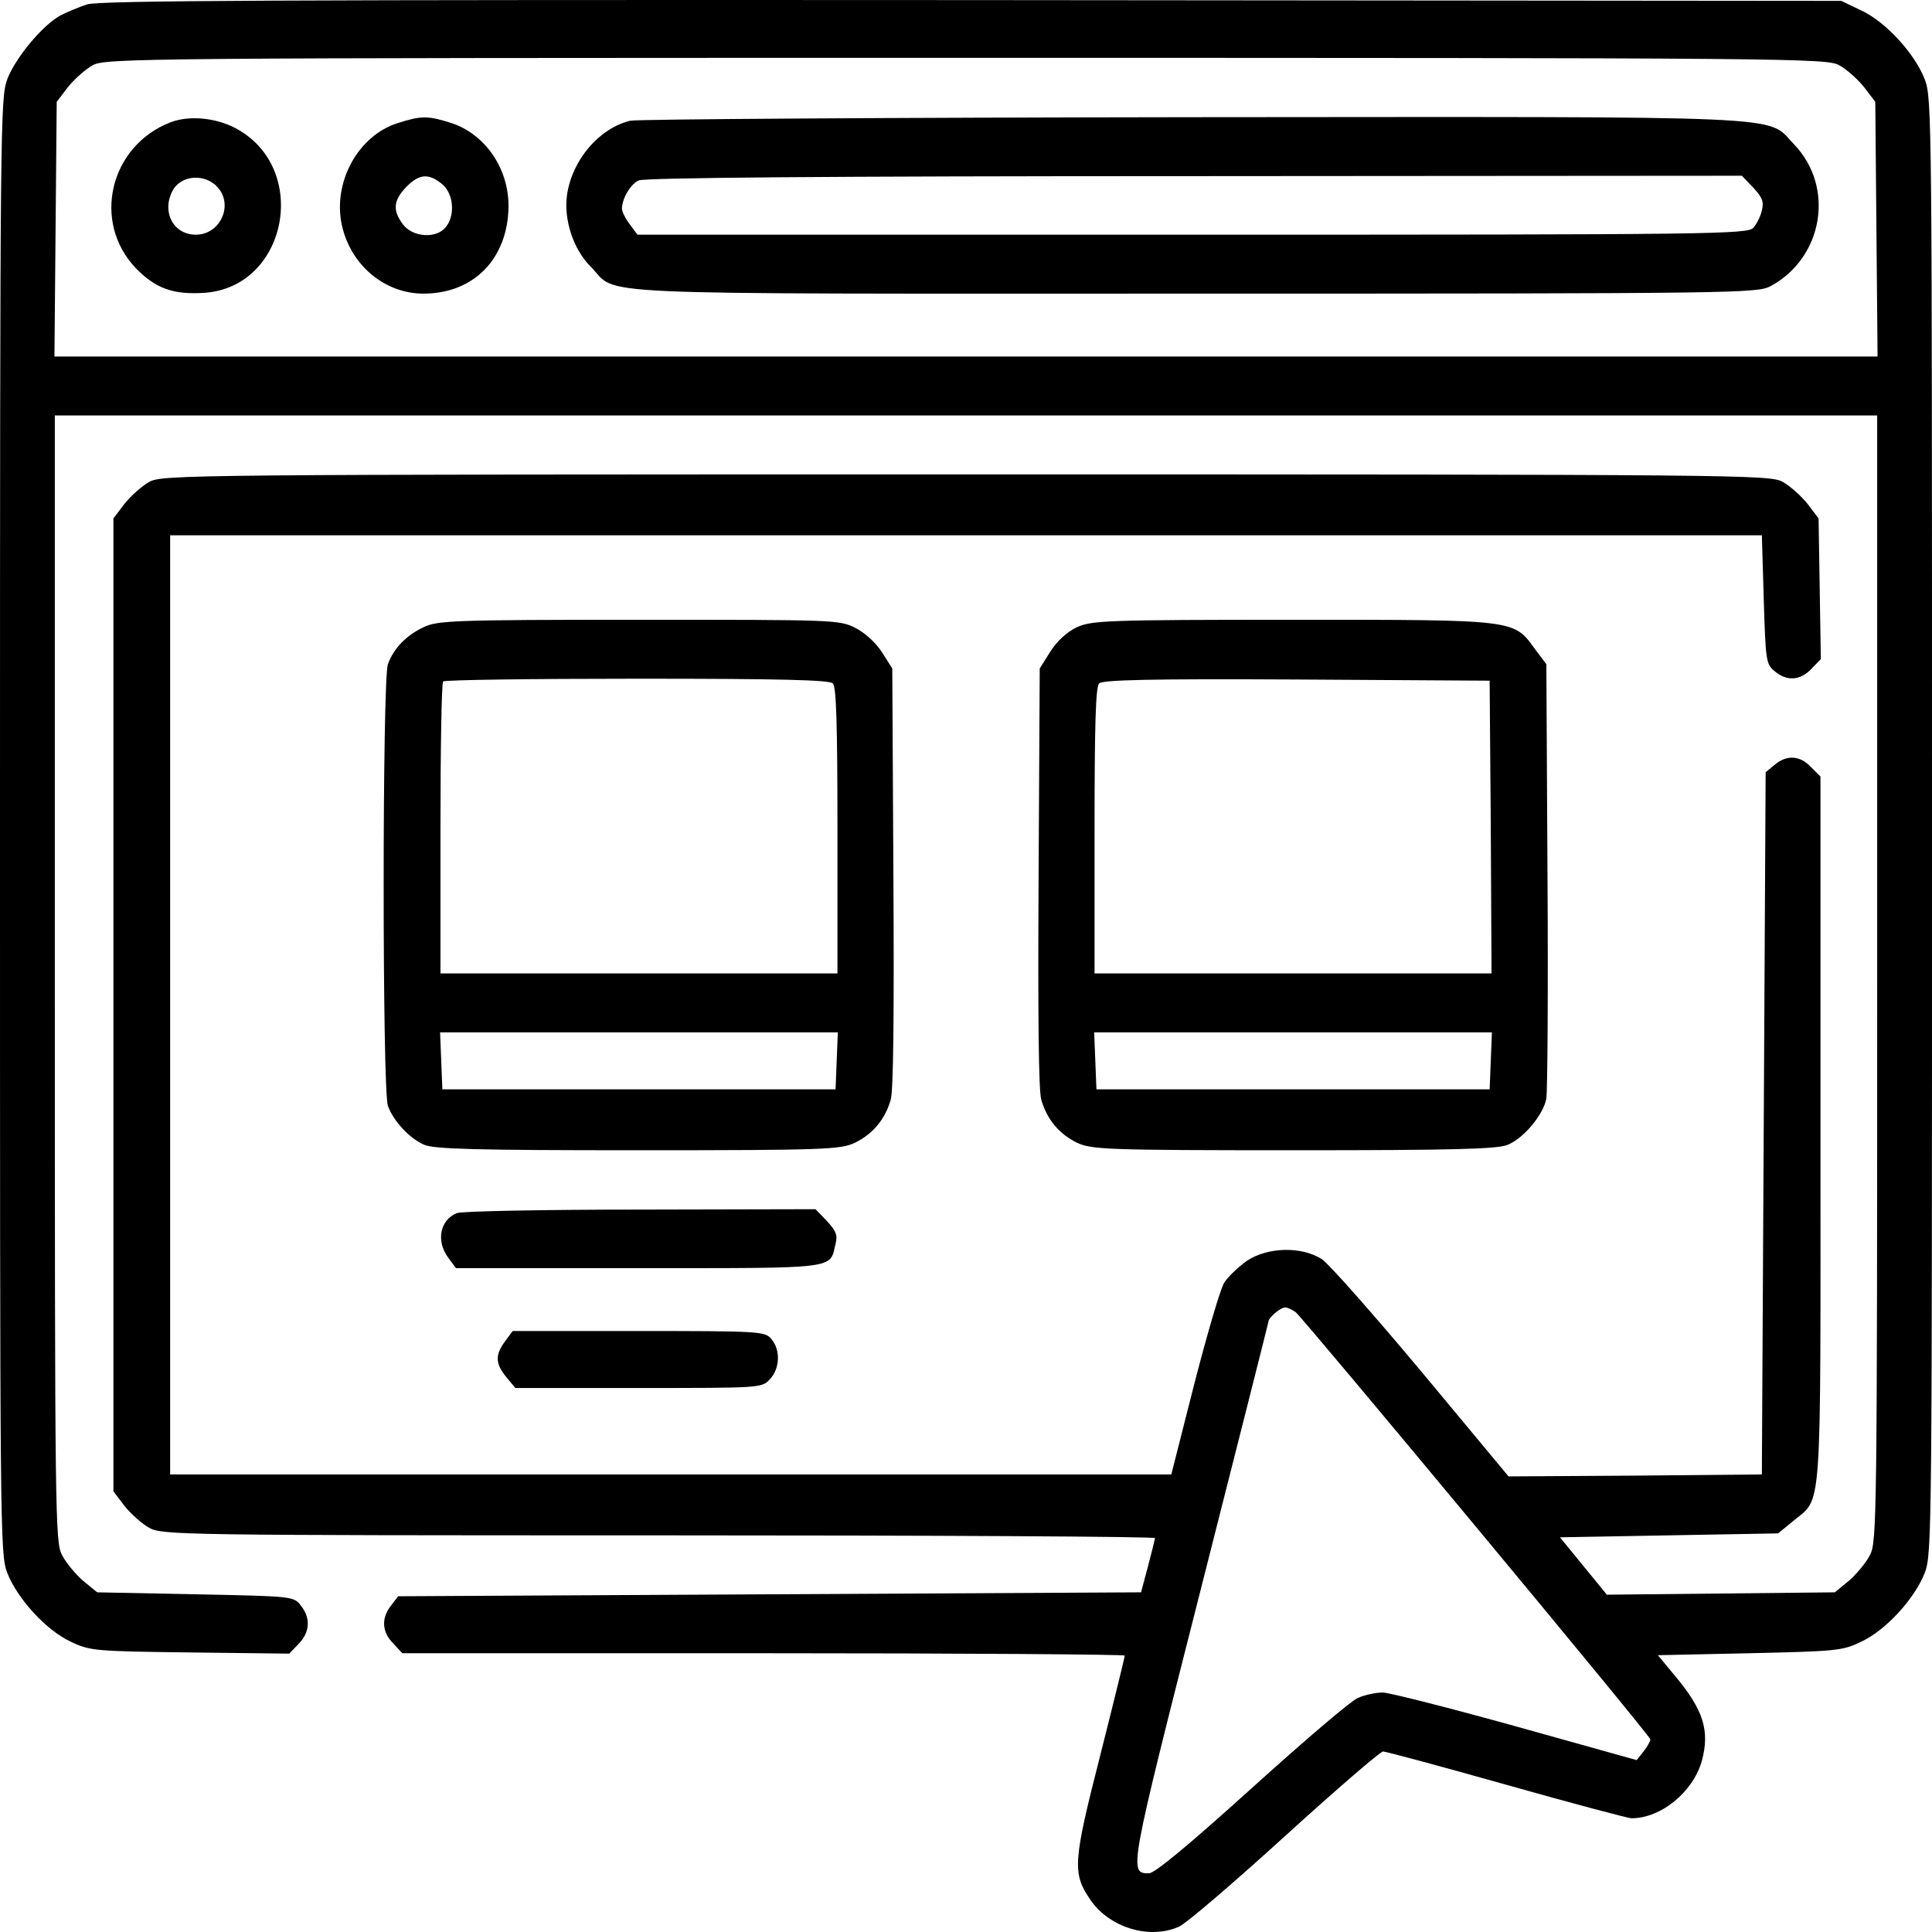
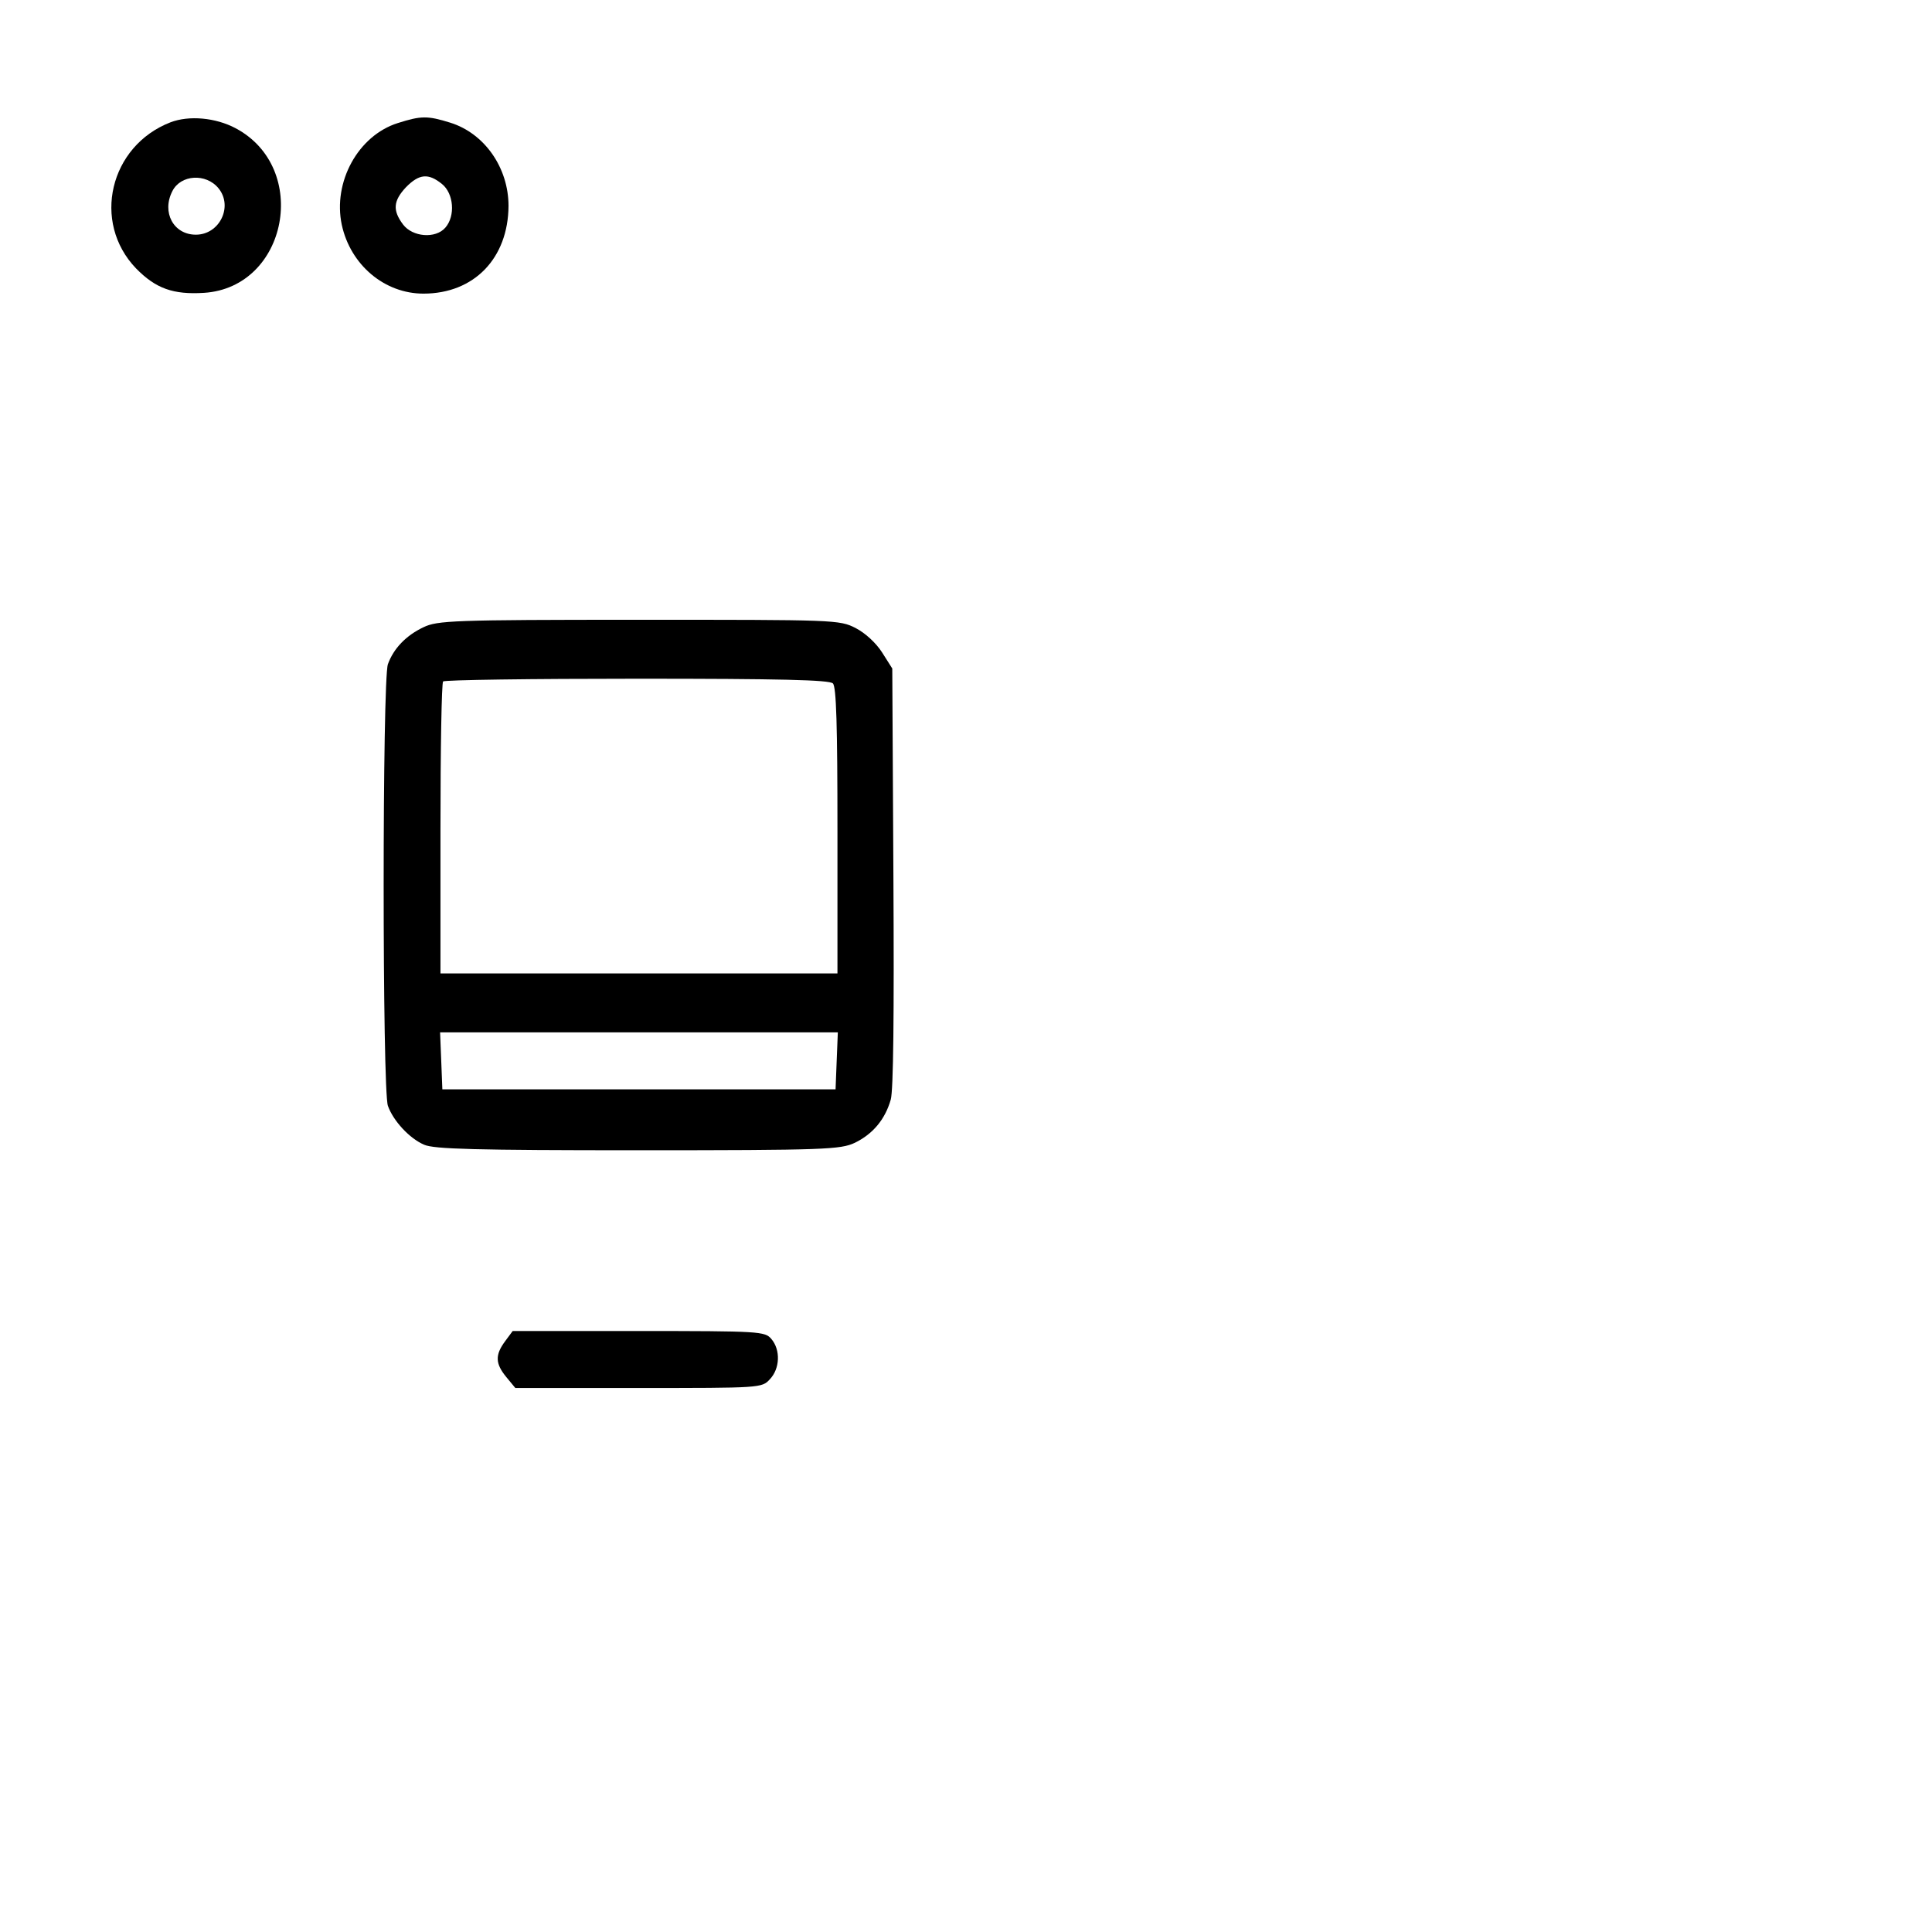
<svg xmlns="http://www.w3.org/2000/svg" width="800" height="800" viewBox="0 0 800 800" fill="none">
  <g clip-path="url(#clip0_91_2)">
-     <path d="M36.008 1.827C32.564 2.966 27.554 5.082 25.049 6.383C17.534 10.451 6.262 24.119 2.975 32.906C0.157 40.878 0 49.339 0 342.06C0 635.431 0 643.241 2.975 651.214C7.045 661.79 19.1 675.133 29.433 679.851C37.26 683.594 39.452 683.756 78.591 684.244L119.765 684.733L123.679 680.665C128.376 675.783 128.689 670.088 124.618 664.882C121.644 660.977 121.331 660.977 80.939 660.163L40.235 659.349L34.286 654.468C31.155 651.702 27.241 646.983 25.675 643.892C22.857 638.522 22.701 629.085 22.701 405.192V172.025H400H777.299V405.192C777.299 629.085 777.143 638.522 774.325 643.892C772.759 646.983 768.845 651.702 765.714 654.468L759.765 659.349L712.642 659.838L665.362 660.326L655.656 648.448L645.949 636.57L691.037 635.756L736.282 634.943L742.231 630.061C754.755 619.485 753.816 631.851 753.816 467.674V321.558L749.902 317.653C745.362 312.771 739.883 312.446 734.873 316.676L731.115 319.768L730.333 465.233L729.55 610.536L677.104 611.024L624.657 611.349L588.806 568.23C568.924 544.474 550.294 523.322 547.319 521.369C538.865 516 524.775 516.325 516.164 522.183C512.564 524.786 508.493 528.691 506.928 531.132C505.362 533.573 499.883 552.284 494.56 572.949L485.01 610.536H277.73H70.45V416.094V221.652H400H729.55L730.333 248.174C731.115 273.72 731.272 275.022 734.873 277.951C739.883 282.181 745.362 281.856 750.059 276.975L753.973 272.907L753.503 243.781L753.033 214.656L748.337 208.472C745.675 205.218 741.135 201.15 738.16 199.523C732.994 196.594 721.096 196.432 400 196.432C78.904 196.432 67.006 196.594 61.84 199.523C58.865 201.15 54.325 205.218 51.663 208.472L46.967 214.656V416.094V617.532L51.663 623.715C54.325 626.97 58.865 631.037 61.84 632.665C67.006 635.593 75.616 635.756 272.72 635.756C385.753 635.756 478.278 636.244 478.278 636.895C478.121 637.709 476.869 642.915 475.303 648.773L472.485 659.349L318.748 660.163L164.853 660.977L161.879 664.882C157.808 670.088 158.121 675.783 162.818 680.502L166.575 684.57H316.243C398.434 684.57 465.753 685.058 465.753 685.546C465.753 686.034 461.213 704.584 455.577 726.875C444.149 771.621 443.992 775.689 451.663 786.916C459.648 798.306 476.086 803.187 488.141 797.818C490.959 796.679 510.685 779.757 531.977 760.394C553.268 741.031 571.585 725.248 572.681 725.248C573.777 725.248 596.791 731.431 623.875 739.079C650.959 746.726 674.286 752.909 675.538 752.909C687.75 752.909 700.9 742.17 704.658 729.316C708.102 716.624 705.44 708.001 693.229 693.519L686.497 685.383L724.384 684.57C760.078 683.756 762.896 683.594 770.568 679.851C780.9 675.133 792.955 661.79 797.025 651.214C800 643.241 800 635.431 800 342.06C800 48.689 800 40.878 797.025 32.906C792.955 22.329 780.9 8.987 770.568 4.268L762.427 0.363L402.348 0.038C115.068 -0.125 41.018 0.2 36.008 1.827ZM761.644 27.048C764.618 28.675 769.159 32.743 771.82 35.997L776.517 42.18L776.986 94.899L777.456 147.618H400H22.544L23.014 94.899L23.483 42.18L28.18 35.997C30.841 32.743 35.382 28.675 38.356 27.048C43.523 24.119 56.047 23.956 400 23.956C743.953 23.956 756.477 24.119 761.644 27.048ZM536.517 543.335C540.431 546.752 683.366 718.74 683.366 720.204C683.366 721.018 682.114 723.296 680.548 725.248L677.73 728.828L627.632 714.834C600.078 707.187 575.186 700.841 572.524 700.841C569.706 700.841 565.01 701.817 562.192 703.119C559.374 704.258 539.648 721.18 518.2 740.543C491.898 764.299 478.121 775.689 475.773 775.689C467.319 775.689 467.476 775.201 497.065 658.699C512.564 597.681 525.245 547.566 525.245 547.24C525.245 545.613 530.254 541.383 532.133 541.383C533.229 541.383 535.108 542.359 536.517 543.335Z" fill="black" />
    <path d="M70.607 50.641C45.401 60.404 37.886 91.97 56.36 111.17C64.501 119.469 71.703 122.072 84.54 121.258C119.139 118.981 128.532 69.516 97.534 53.082C89.237 48.689 78.278 47.712 70.607 50.641ZM90.489 77.977C96.595 85.462 90.959 97.177 81.096 97.177C71.859 97.177 66.849 87.902 71.389 79.116C74.834 72.282 85.323 71.631 90.489 77.977Z" fill="black" />
    <path d="M164.697 50.967C148.258 56.173 137.769 75.374 141.526 93.109C145.127 109.706 159.217 121.584 175.342 121.584C196.321 121.584 210.411 106.94 210.567 85.299C210.567 69.353 200.548 55.197 186.458 50.804C177.065 47.875 174.403 47.875 164.697 50.967ZM183.014 76.187C187.867 80.092 188.65 89.367 184.423 94.248C180.352 98.967 170.802 98.153 166.888 92.947C162.505 87.089 162.818 83.184 168.141 77.489C173.62 71.957 177.378 71.631 183.014 76.187Z" fill="black" />
-     <path d="M260.979 49.99C248.141 53.082 237.025 66.099 234.834 80.418C233.268 90.669 237.339 103.198 244.54 110.357C256.751 122.56 234.207 121.584 493.934 121.584C720.47 121.584 727.515 121.421 733.151 118.493C754.912 106.777 759.922 77.489 742.857 59.753C731.116 47.55 747.397 48.363 493.307 48.526C368.376 48.689 263.797 49.34 260.979 49.99ZM725.949 77.652C729.707 81.719 730.489 83.509 729.55 87.089C729.08 89.53 727.358 92.784 726.106 94.248C723.757 97.014 710.607 97.177 493.777 97.177H263.953L260.822 92.947C258.943 90.506 257.534 87.577 257.534 86.438C257.534 82.37 260.979 76.35 264.423 74.723C266.615 73.584 341.761 72.933 494.403 72.933L721.253 72.77L725.949 77.652Z" fill="black" />
    <path d="M175.342 259.727C168.141 263.144 162.975 268.514 160.626 275.022C158.278 281.368 158.278 451.565 160.626 457.911C162.818 464.094 169.55 471.416 175.656 474.02C179.726 475.809 196.791 476.298 264.11 476.298C341.918 476.298 348.024 475.972 353.973 473.206C361.331 469.626 366.497 463.606 368.845 455.308C369.941 451.403 370.254 420.487 369.941 363.05L369.472 276.812L365.245 270.141C362.74 266.236 358.356 262.168 354.286 260.052C347.554 256.635 345.832 256.635 264.423 256.635C187.241 256.635 181.135 256.961 175.342 259.727ZM344.892 282.995C346.301 284.459 346.771 300.242 346.771 344.012V403.077H264.579H182.387V343.199C182.387 310.168 182.857 282.67 183.483 282.181C183.953 281.531 220.117 281.042 263.797 281.042C323.288 281.042 343.483 281.531 344.892 282.995ZM346.458 439.199L345.988 451.077H264.579H183.17L182.701 439.199L182.231 427.484H264.579H346.928L346.458 439.199Z" fill="black" />
-     <path d="M445.871 259.727C441.801 261.68 437.73 265.422 434.912 269.815L430.529 276.812L430.059 363.05C429.746 420.487 430.059 451.403 431.155 455.308C433.503 463.606 438.669 469.626 446.028 473.206C451.977 475.972 458.082 476.298 535.891 476.298C602.427 476.298 620.274 475.809 624.345 474.02C631.077 471.254 639.217 461.328 640.313 454.82C640.783 451.891 641.096 410.236 640.783 362.236L640.313 275.022L635.773 269.002C626.693 256.473 628.728 256.635 535.421 256.635C457.3 256.635 452.133 256.961 445.871 259.727ZM617.3 342.385L617.613 403.077H535.421H453.229V344.012C453.229 300.08 453.699 284.459 455.108 282.995C456.517 281.531 476.086 281.042 536.987 281.368L616.83 281.856L617.3 342.385ZM617.3 439.199L616.83 451.077H535.421H454.012L453.542 439.199L453.073 427.484H535.421H617.769L617.3 439.199Z" fill="black" />
-     <path d="M189.119 502.332C182.074 505.261 180.509 514.047 185.675 520.881L188.806 525.112H264.423C347.867 525.112 343.483 525.6 345.988 515.023C346.928 511.444 346.145 509.654 342.388 505.586L337.691 500.705L265.049 500.867C225.127 500.867 190.998 501.518 189.119 502.332Z" fill="black" />
    <path d="M209.159 555.376C204.932 561.071 205.088 564.651 209.628 570.183L213.386 574.739H264.423C314.834 574.739 315.46 574.739 318.748 571.159C322.975 566.766 323.288 558.956 319.374 554.4C316.712 551.308 314.677 551.145 264.423 551.145H212.29L209.159 555.376Z" fill="black" />
  </g>
  <defs>
    <clipPath id="clip0_91_2">
      <rect width="800" height="800" fill="white" />
    </clipPath>
  </defs>
</svg>